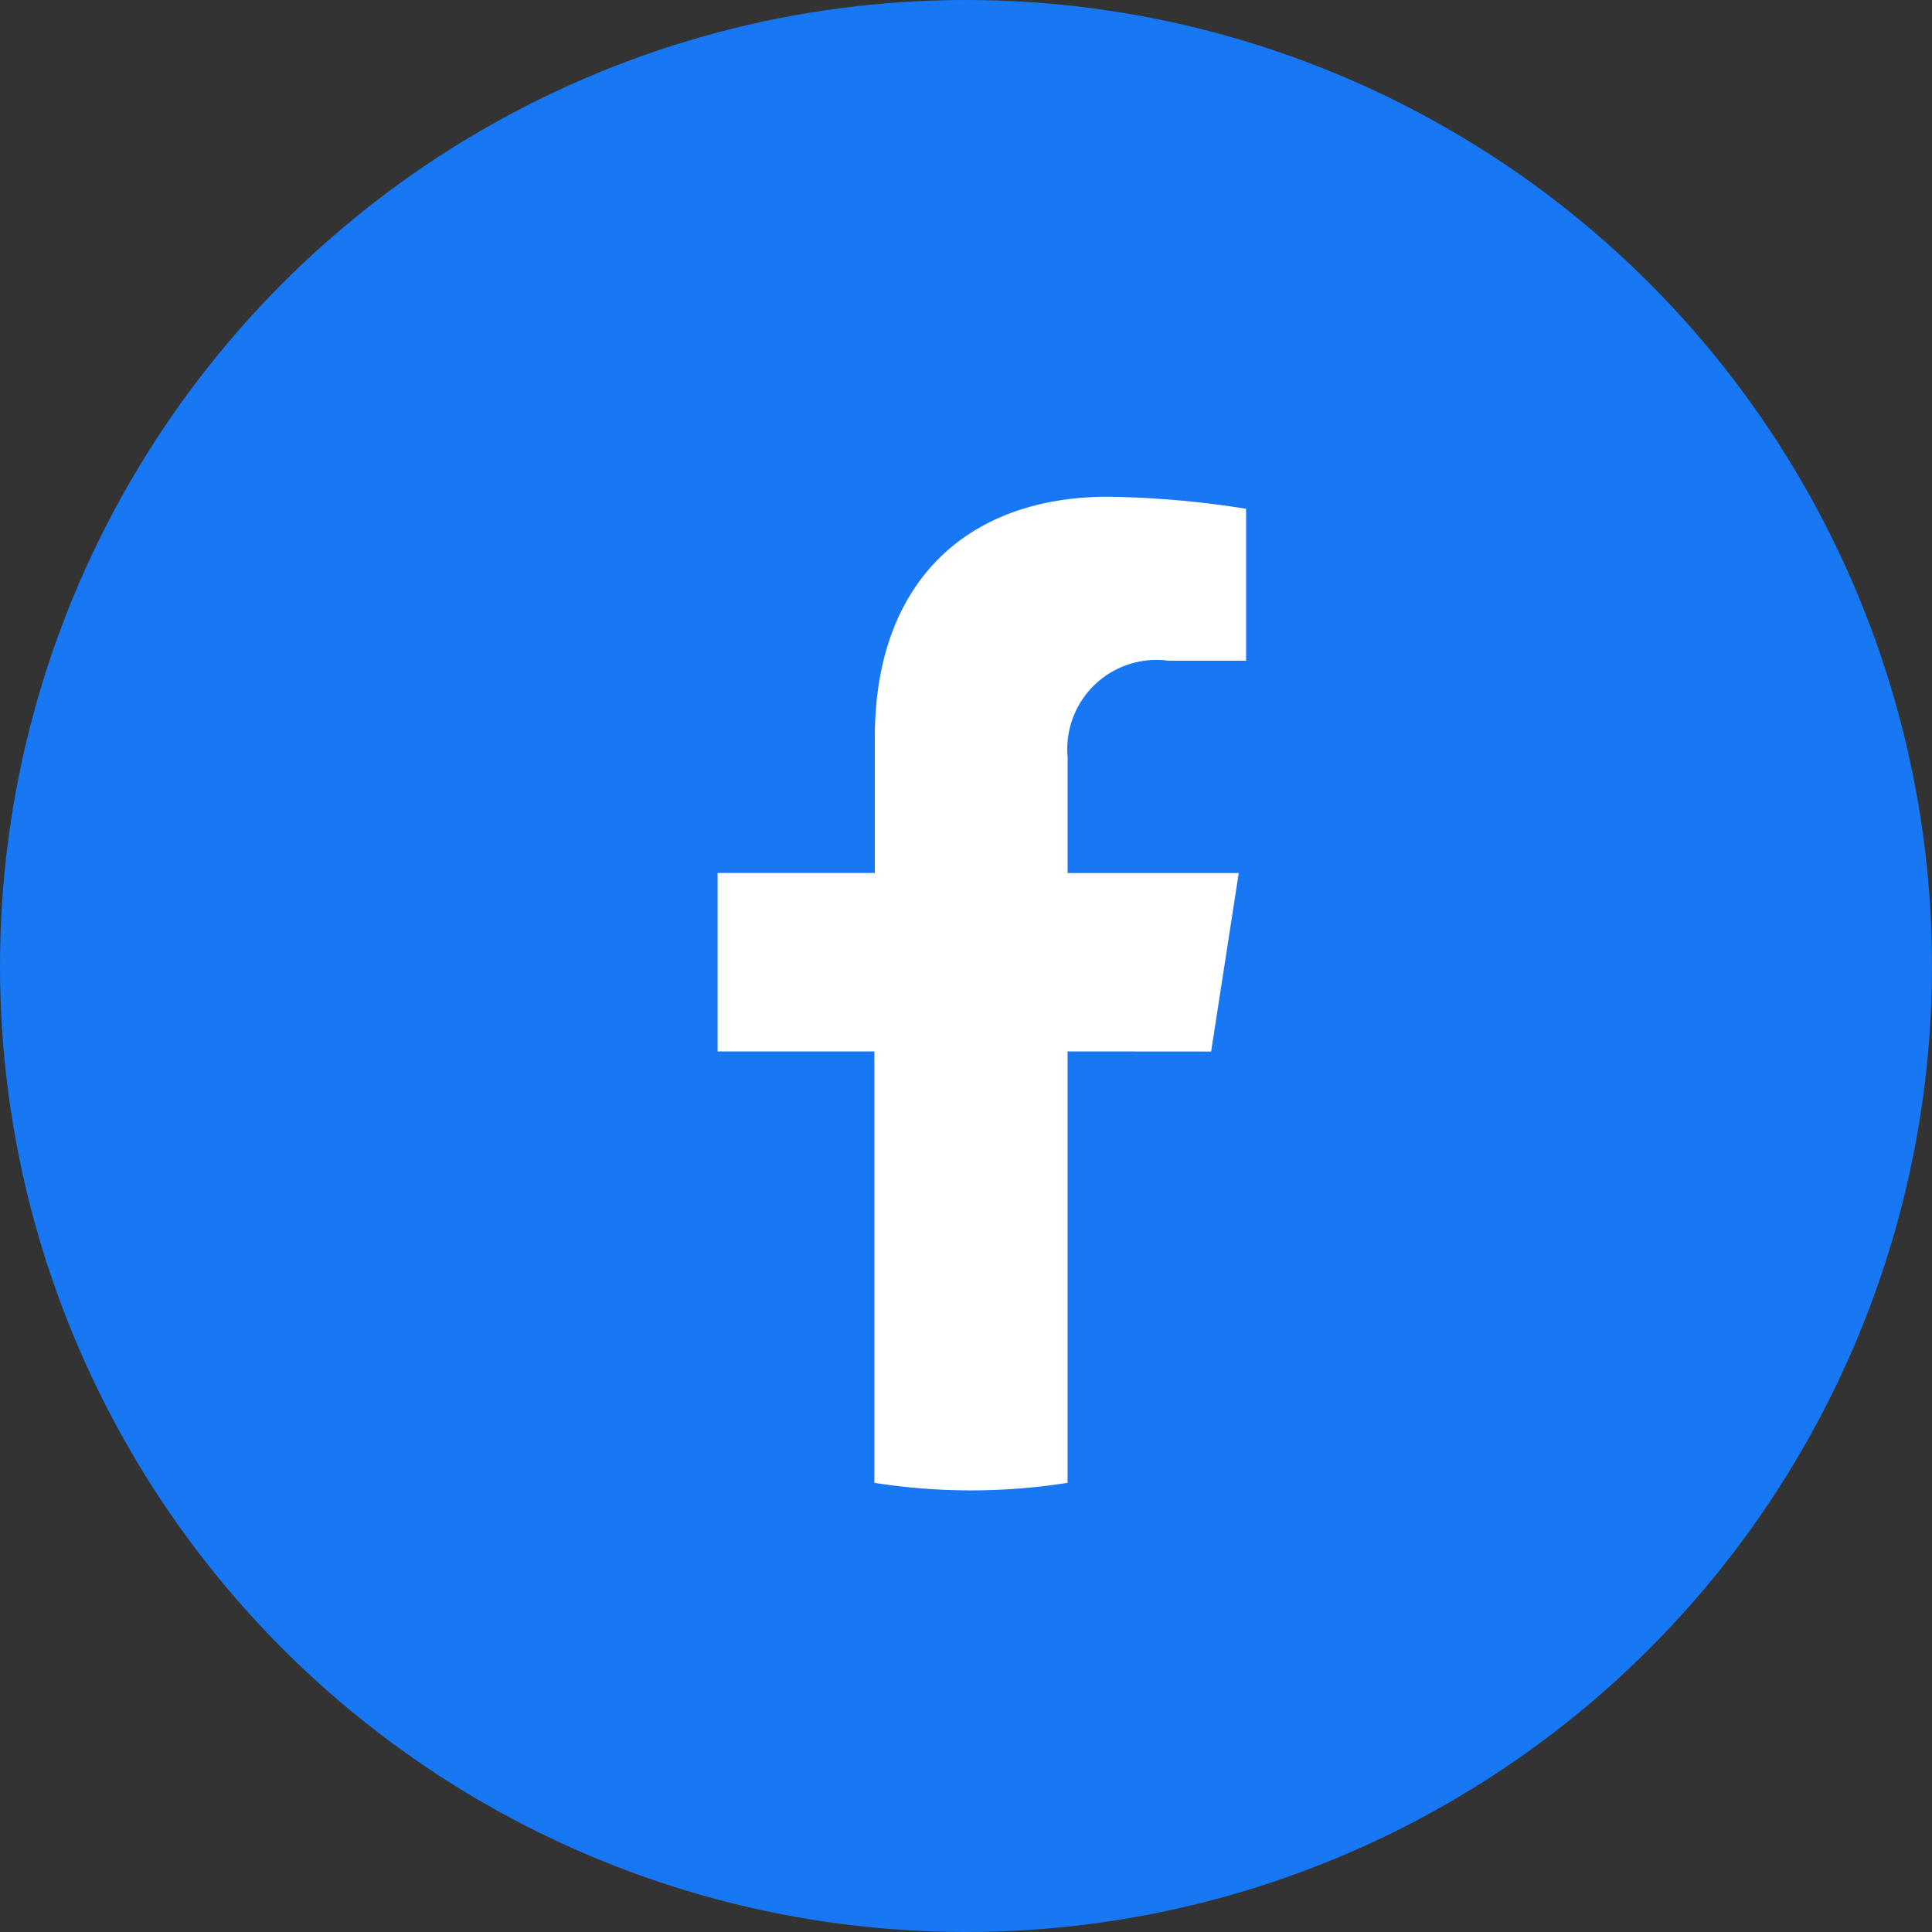
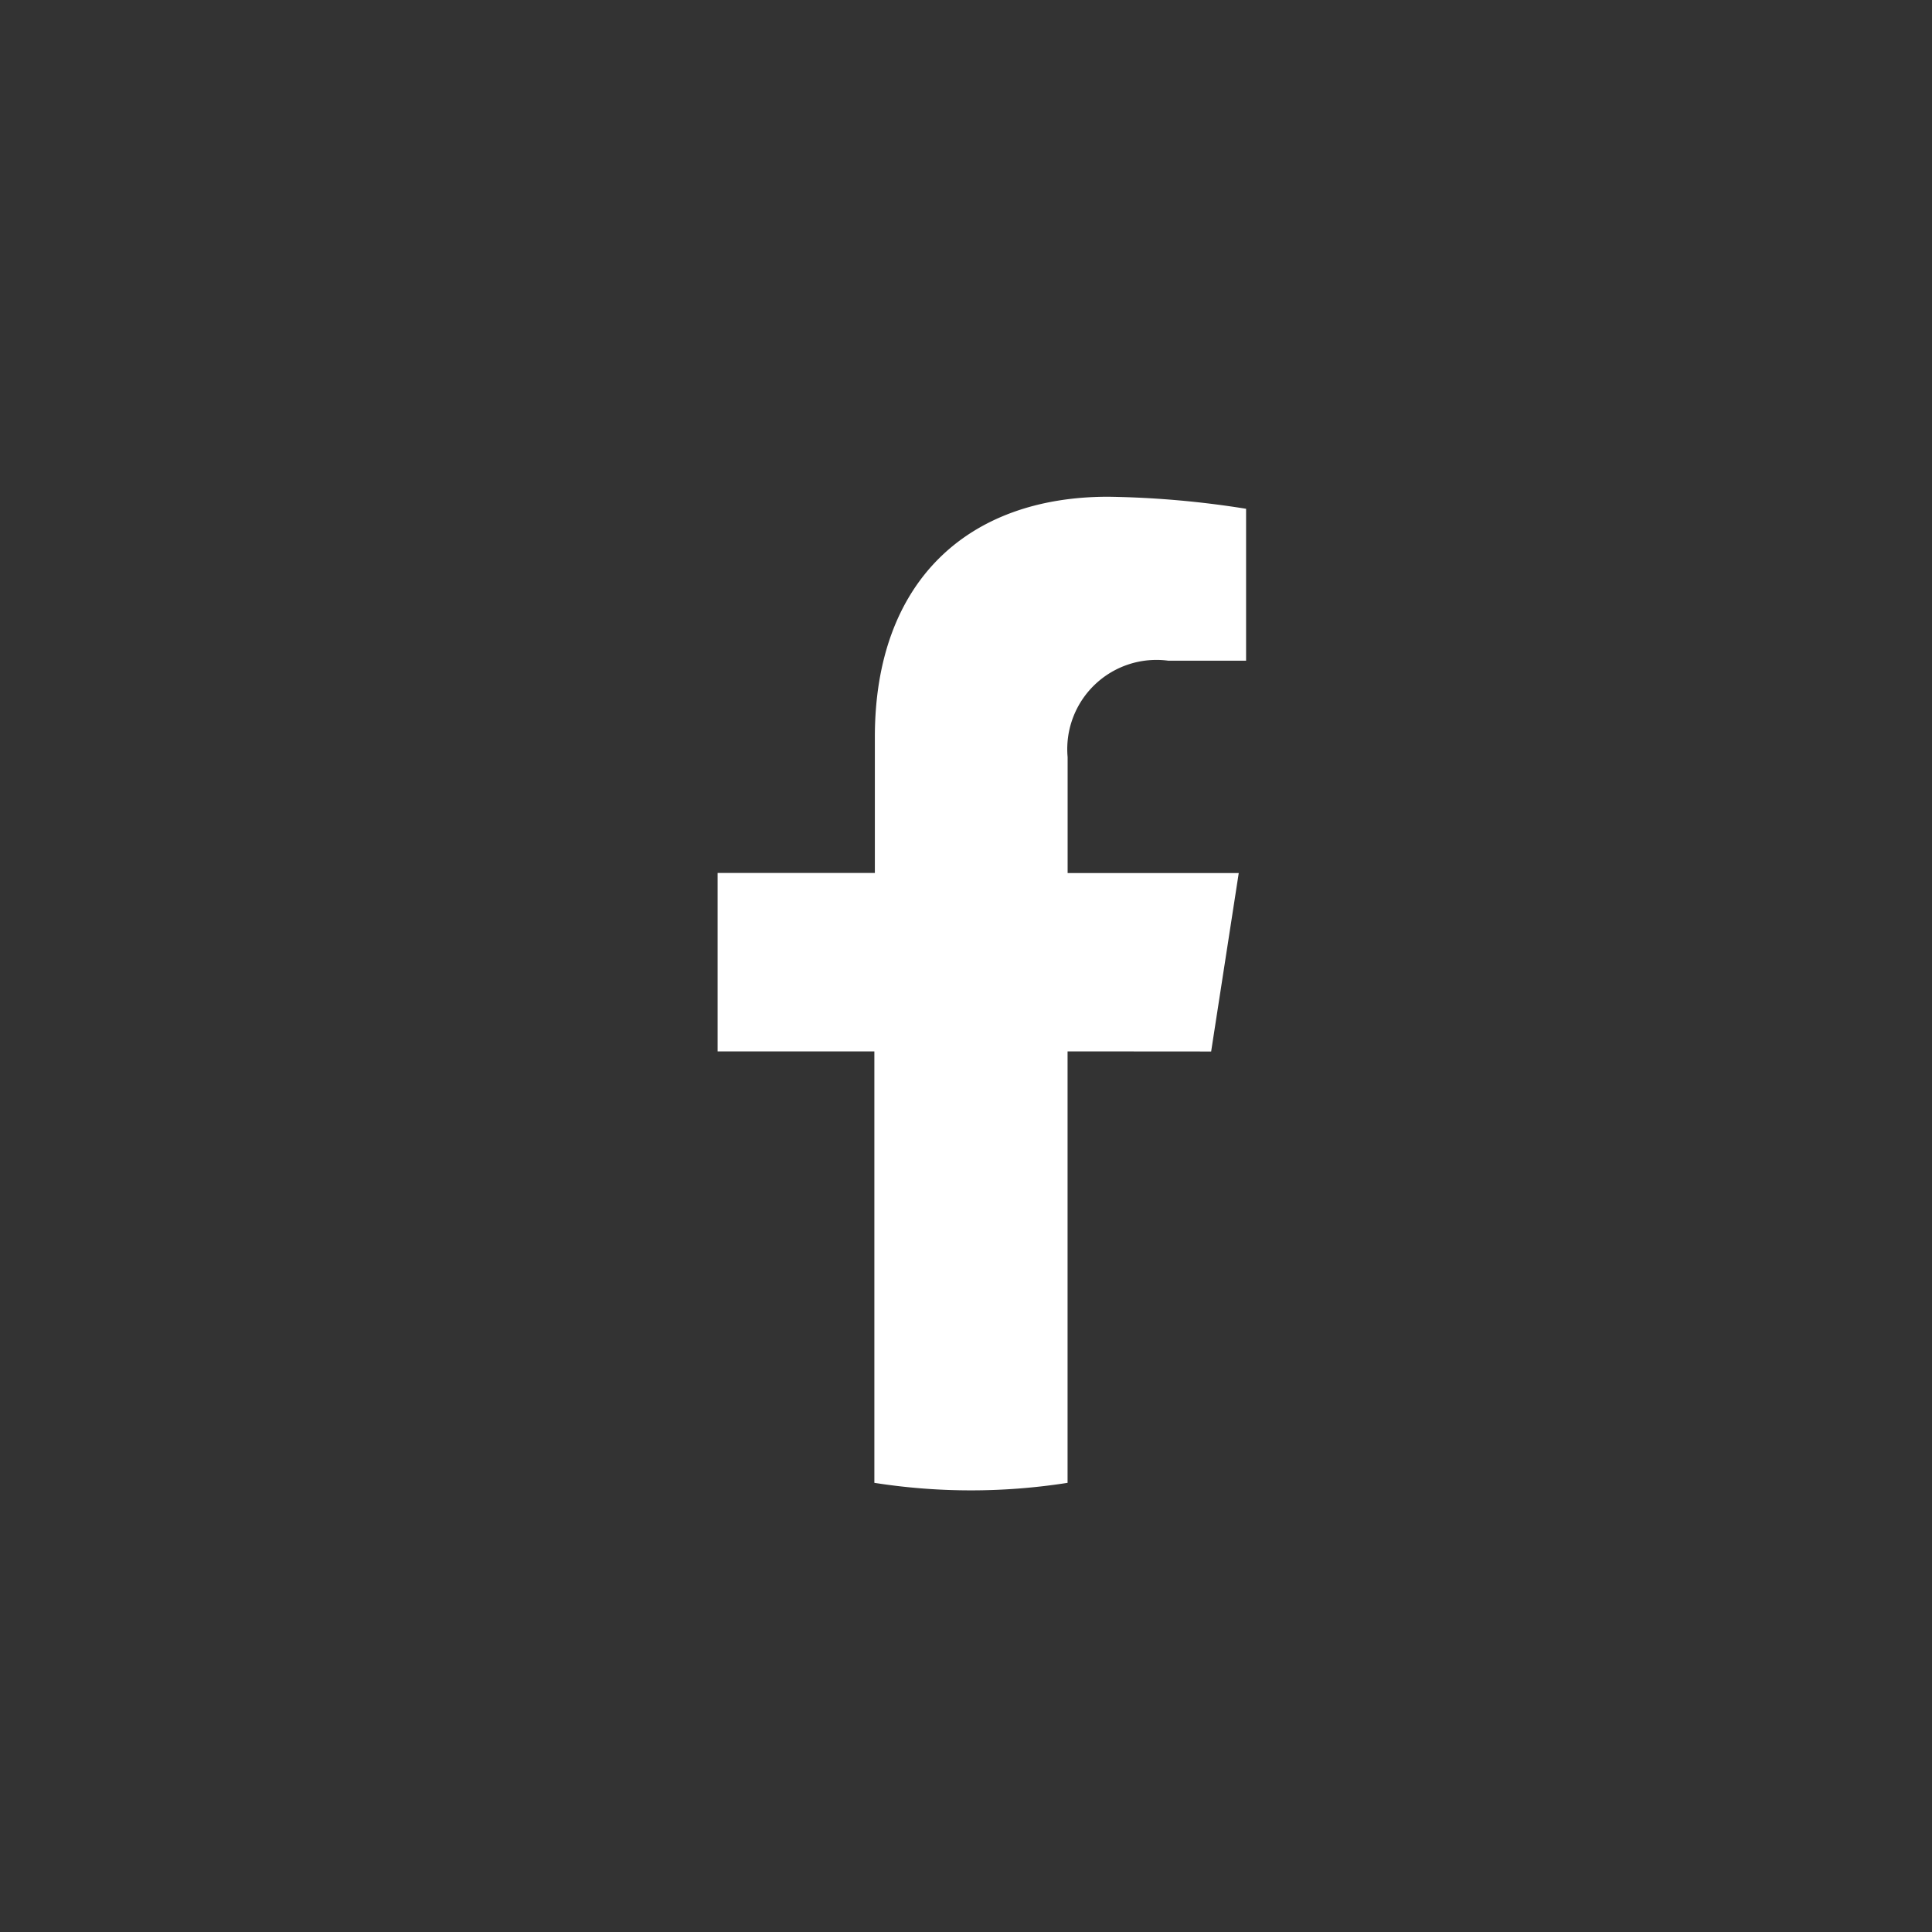
<svg xmlns="http://www.w3.org/2000/svg" viewBox="0 0 35 35">
  <rect x="0" y="0" width="35" height="35" fill="#333333" stroke="none" />
  <g transform="translate(-90.205 -448.32)">
-     <circle cx="17.5" cy="17.5" r="17.5" transform="translate(90.205 448.32)" fill="#1877f2" />
    <path d="M310.941,210.049l.5-3.233h-3.1v-2.1a1.616,1.616,0,0,1,1.823-1.747h1.41v-2.752a17.2,17.2,0,0,0-2.5-.218c-2.555,0-4.225,1.548-4.225,4.351v2.464H302v3.233h2.84v7.816a11.3,11.3,0,0,0,3.5,0v-7.816Z" transform="translate(-198.795 257.32)" fill="#fff" />
  </g>
</svg>